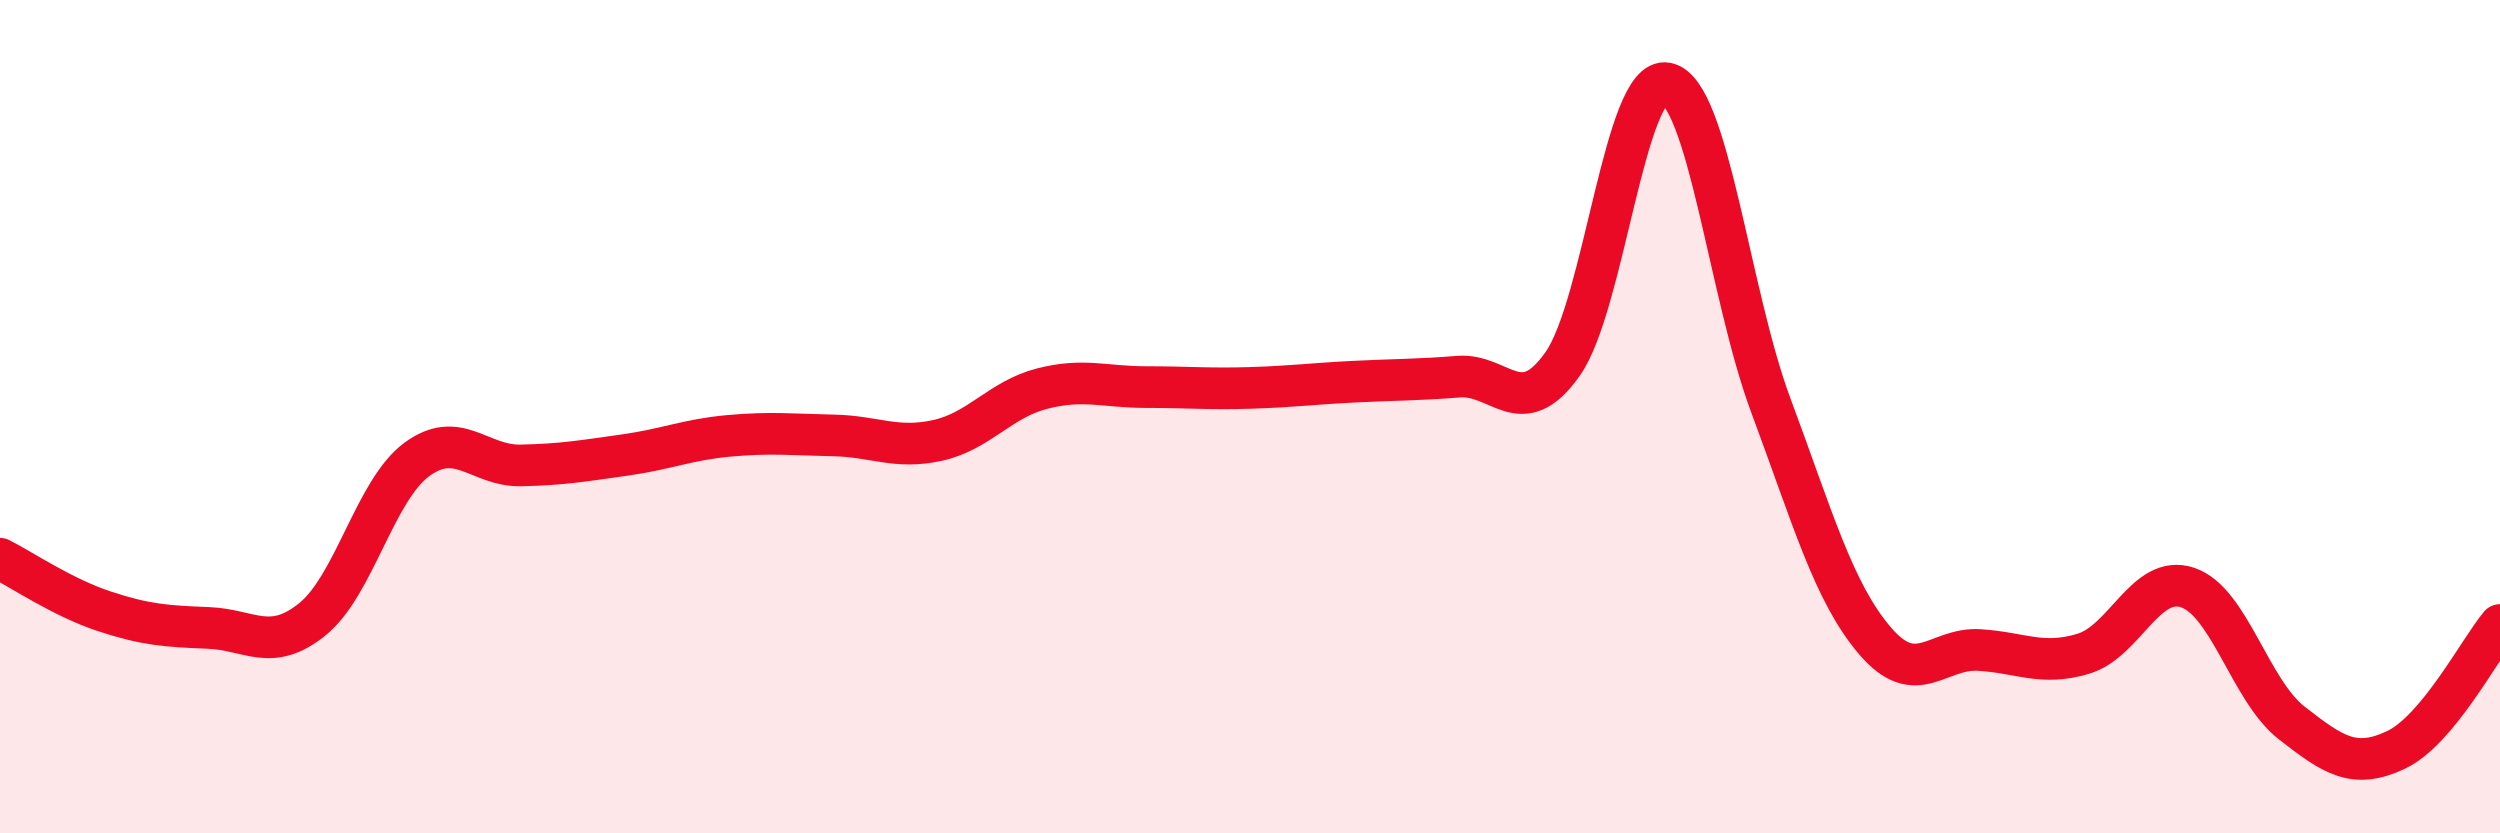
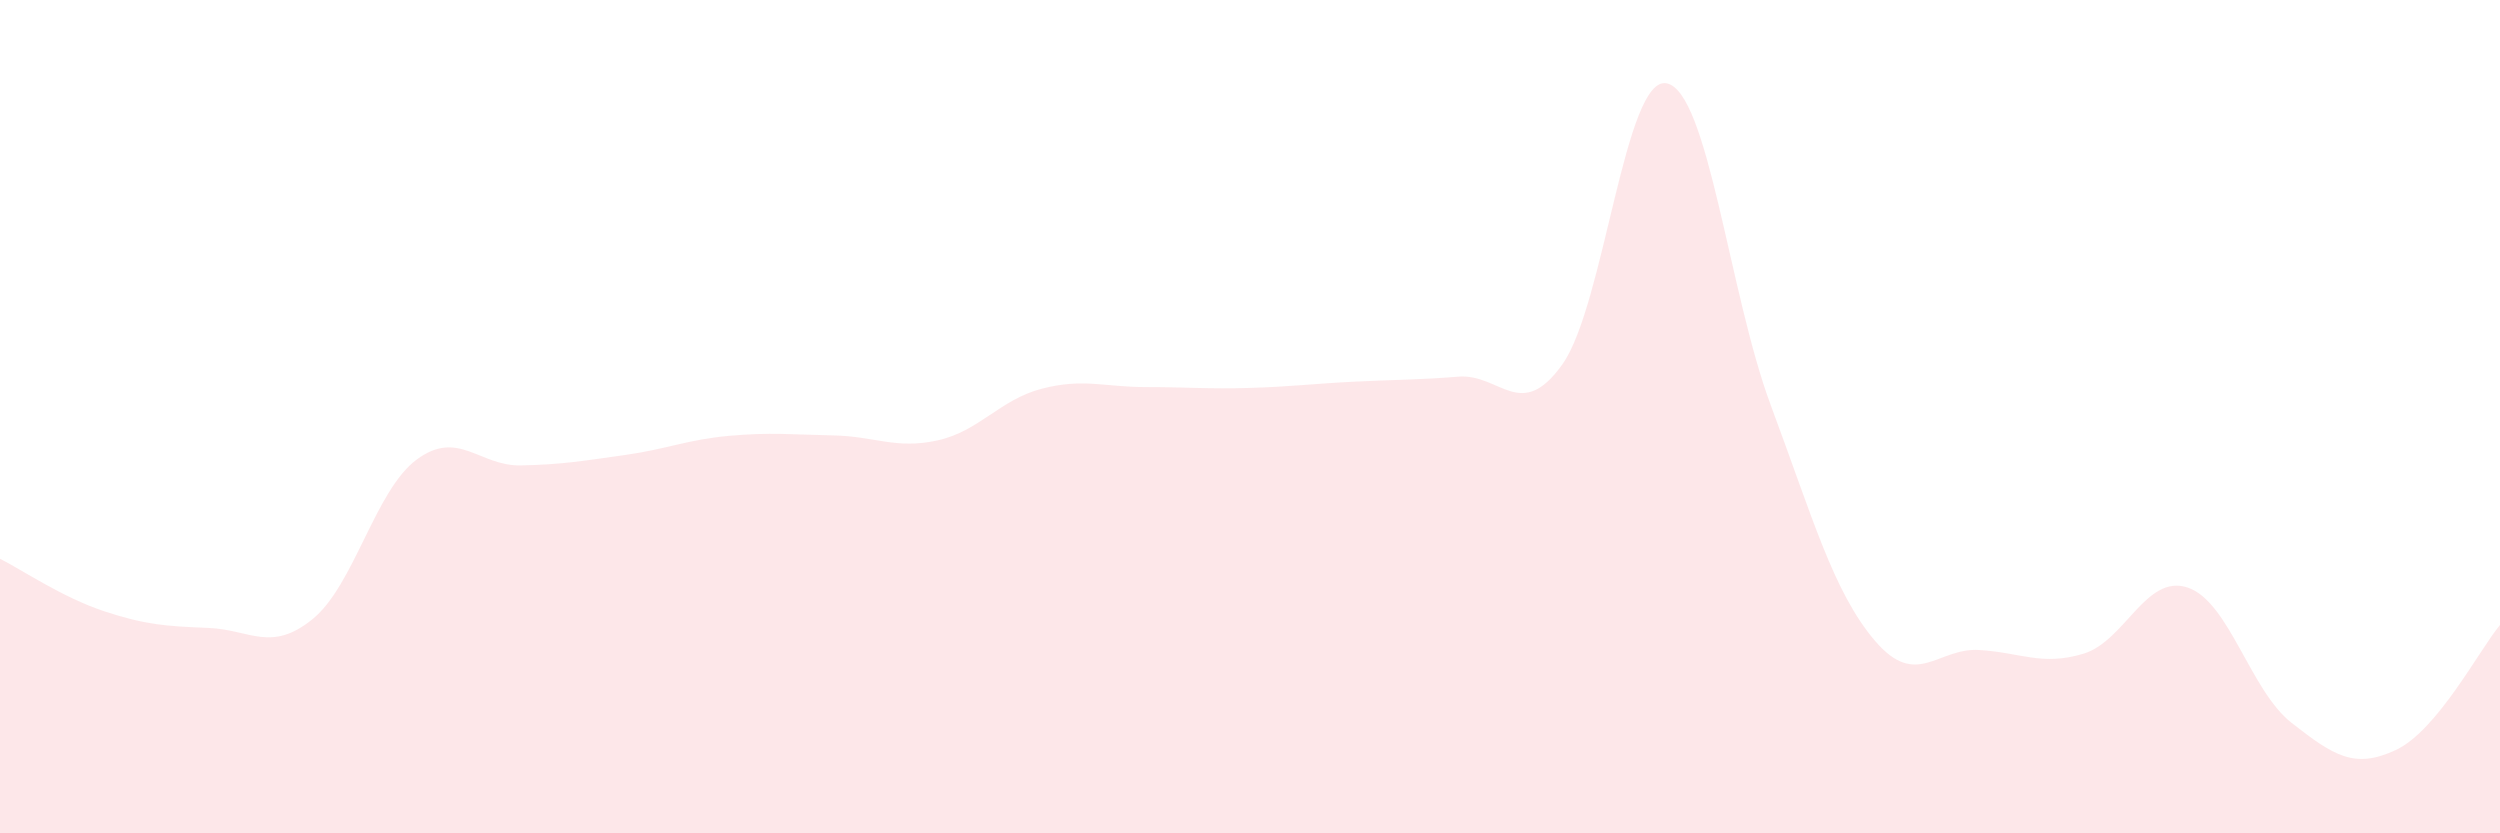
<svg xmlns="http://www.w3.org/2000/svg" width="60" height="20" viewBox="0 0 60 20">
  <path d="M 0,13.41 C 0.5,13.66 1.5,14.34 2.5,14.67 C 3.5,15 4,15.03 5,15.07 C 6,15.11 6.5,15.67 7.5,14.86 C 8.5,14.05 9,11.77 10,11.03 C 11,10.29 11.5,11.19 12.5,11.17 C 13.5,11.15 14,11.06 15,10.92 C 16,10.78 16.5,10.55 17.5,10.46 C 18.5,10.37 19,10.43 20,10.45 C 21,10.47 21.5,10.79 22.5,10.57 C 23.5,10.35 24,9.59 25,9.33 C 26,9.07 26.5,9.29 27.5,9.29 C 28.5,9.29 29,9.34 30,9.31 C 31,9.28 31.5,9.21 32.5,9.16 C 33.5,9.11 34,9.12 35,9.04 C 36,8.96 36.5,10.15 37.5,8.74 C 38.5,7.33 39,1.8 40,2 C 41,2.2 41.5,7.05 42.5,9.73 C 43.5,12.41 44,14.21 45,15.38 C 46,16.55 46.5,15.54 47.5,15.6 C 48.5,15.66 49,15.99 50,15.69 C 51,15.39 51.5,13.77 52.5,14.1 C 53.5,14.43 54,16.57 55,17.35 C 56,18.13 56.5,18.47 57.5,18 C 58.5,17.53 59.5,15.6 60,15L60 20L0 20Z" fill="#EB0A25" opacity="0.1" stroke-linecap="round" stroke-linejoin="round" />
-   <path d="M 0,13.41 C 0.5,13.66 1.5,14.34 2.5,14.67 C 3.5,15 4,15.03 5,15.07 C 6,15.11 6.5,15.67 7.5,14.86 C 8.5,14.05 9,11.77 10,11.03 C 11,10.29 11.5,11.19 12.5,11.17 C 13.5,11.15 14,11.06 15,10.92 C 16,10.78 16.5,10.55 17.5,10.46 C 18.5,10.37 19,10.43 20,10.45 C 21,10.47 21.5,10.79 22.5,10.57 C 23.5,10.35 24,9.59 25,9.33 C 26,9.07 26.5,9.29 27.5,9.29 C 28.5,9.29 29,9.34 30,9.31 C 31,9.28 31.5,9.21 32.5,9.16 C 33.5,9.11 34,9.12 35,9.04 C 36,8.96 36.5,10.15 37.5,8.74 C 38.5,7.33 39,1.8 40,2 C 41,2.2 41.5,7.05 42.5,9.73 C 43.5,12.41 44,14.21 45,15.38 C 46,16.55 46.5,15.54 47.5,15.6 C 48.5,15.66 49,15.99 50,15.69 C 51,15.39 51.5,13.77 52.5,14.1 C 53.5,14.43 54,16.57 55,17.35 C 56,18.13 56.5,18.47 57.5,18 C 58.5,17.53 59.5,15.6 60,15" stroke="#EB0A25" stroke-width="1" fill="none" stroke-linecap="round" stroke-linejoin="round" />
</svg>